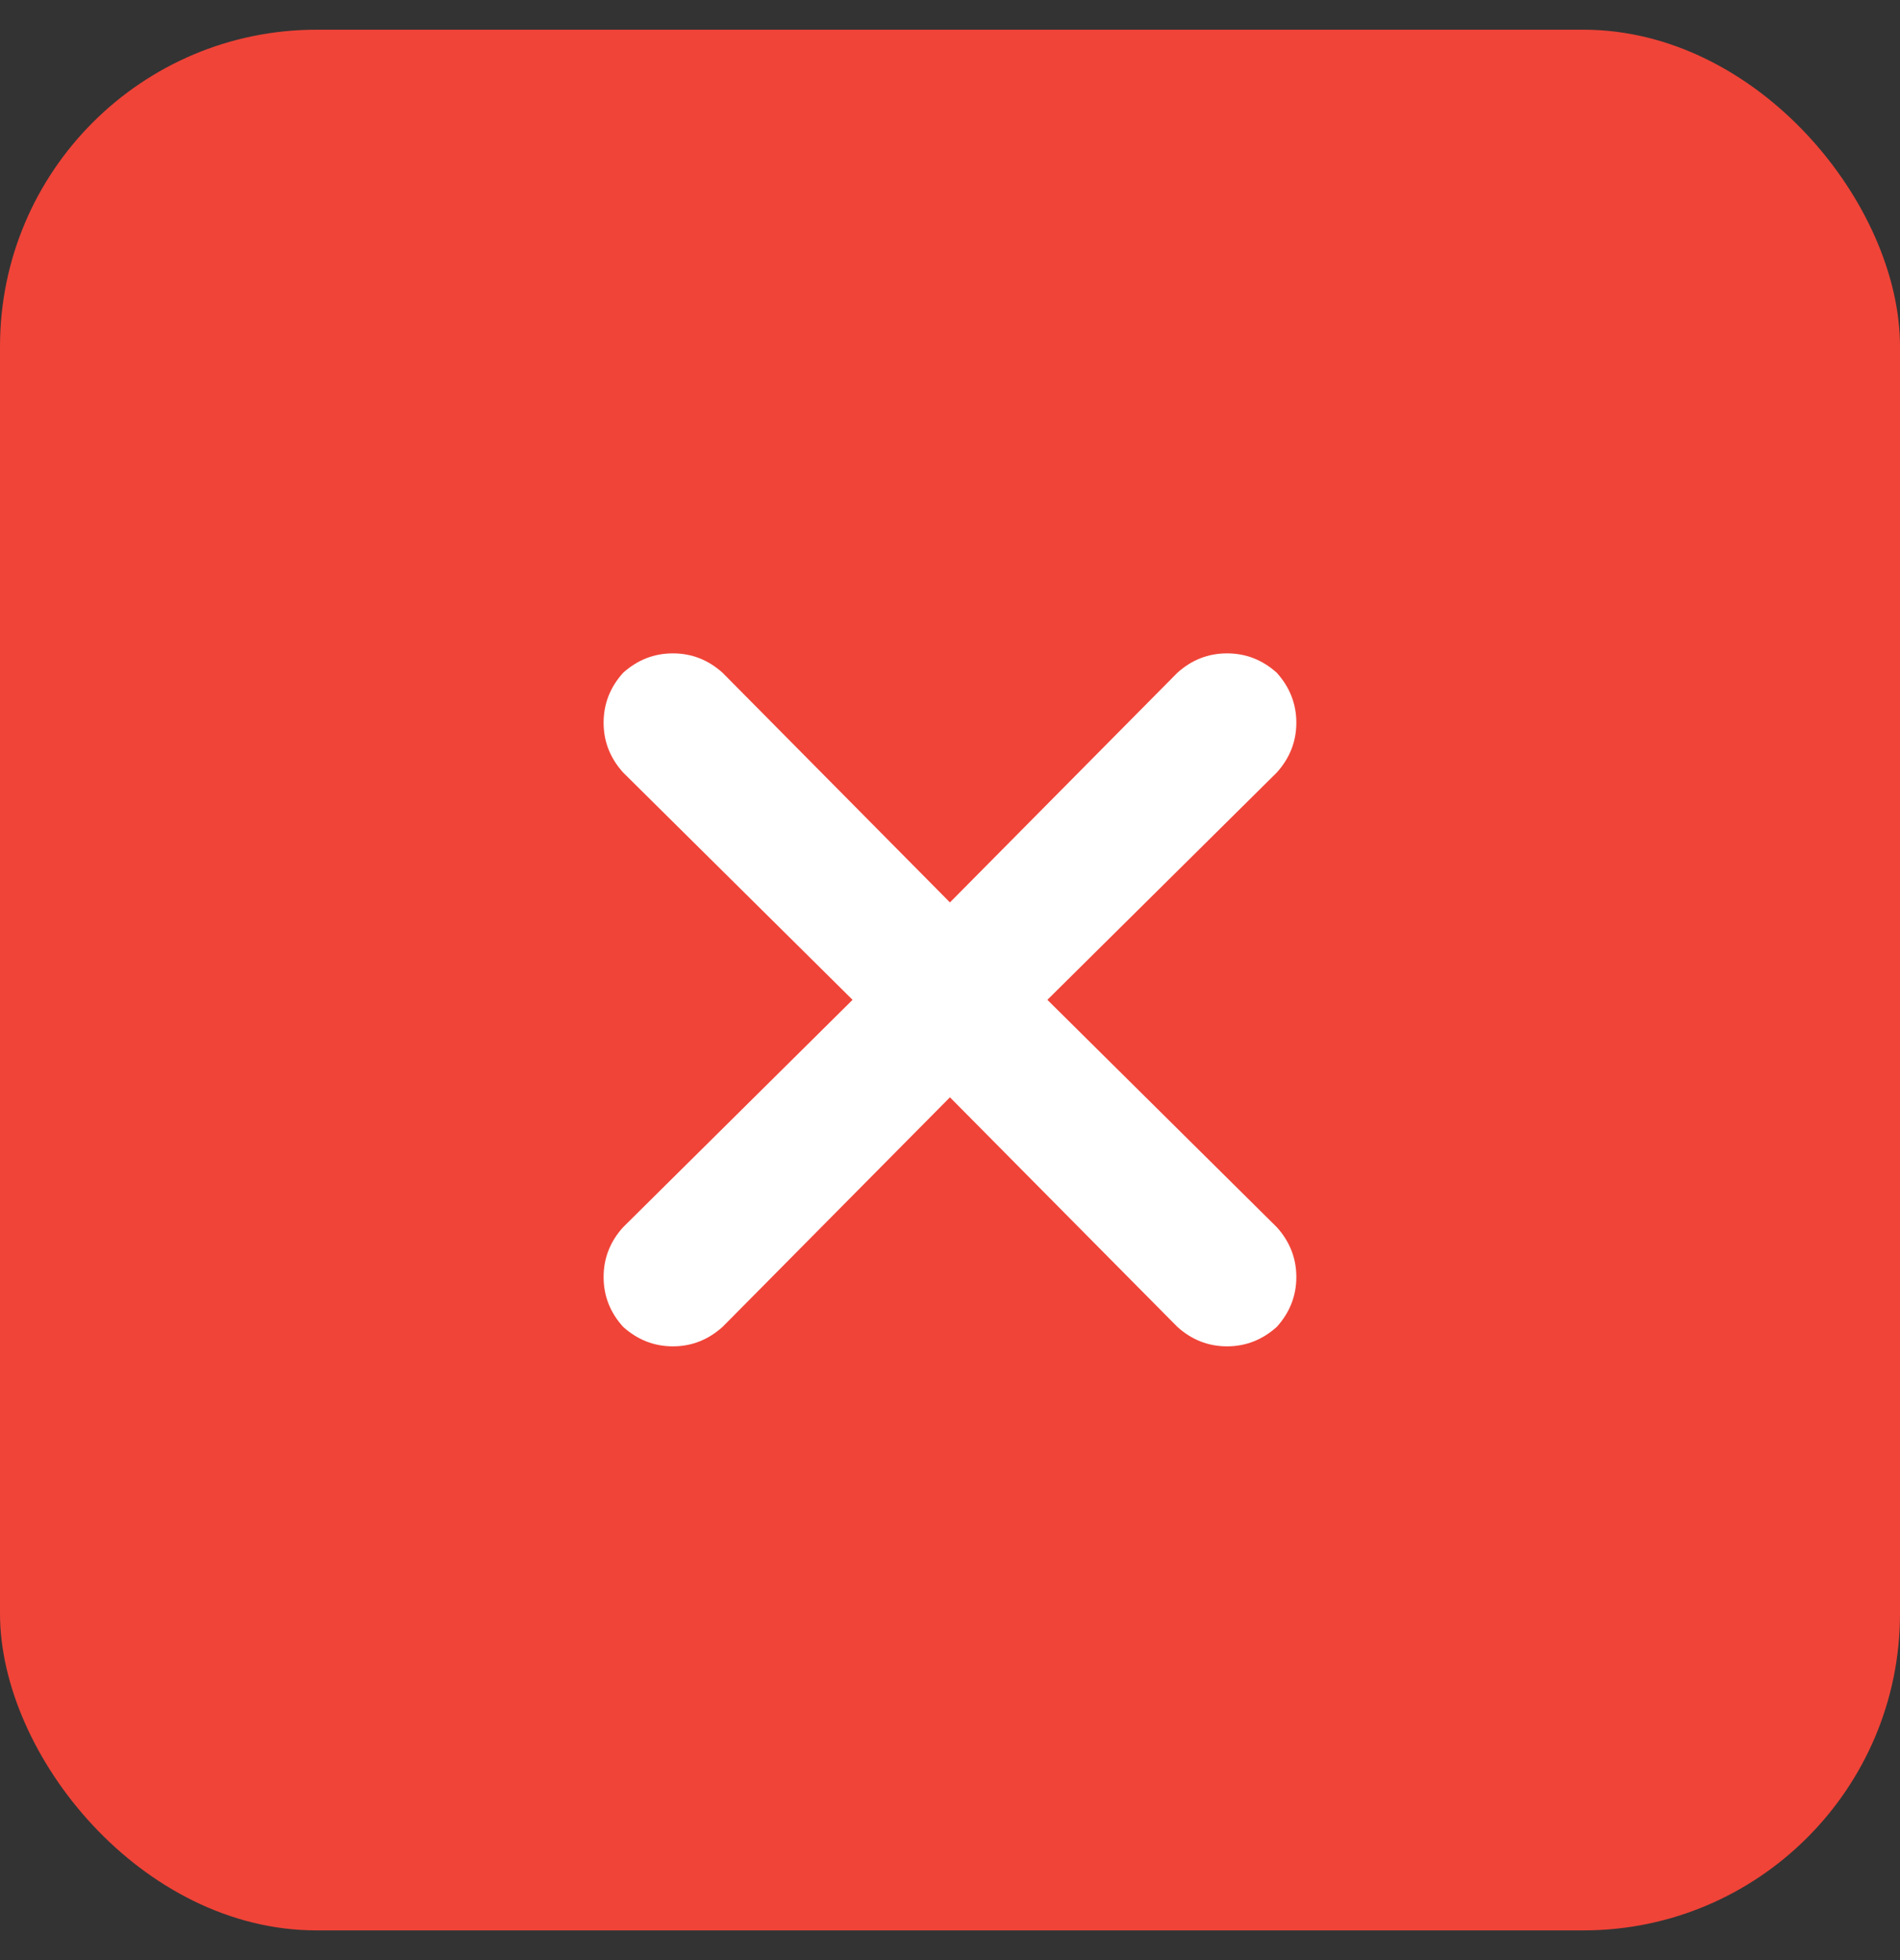
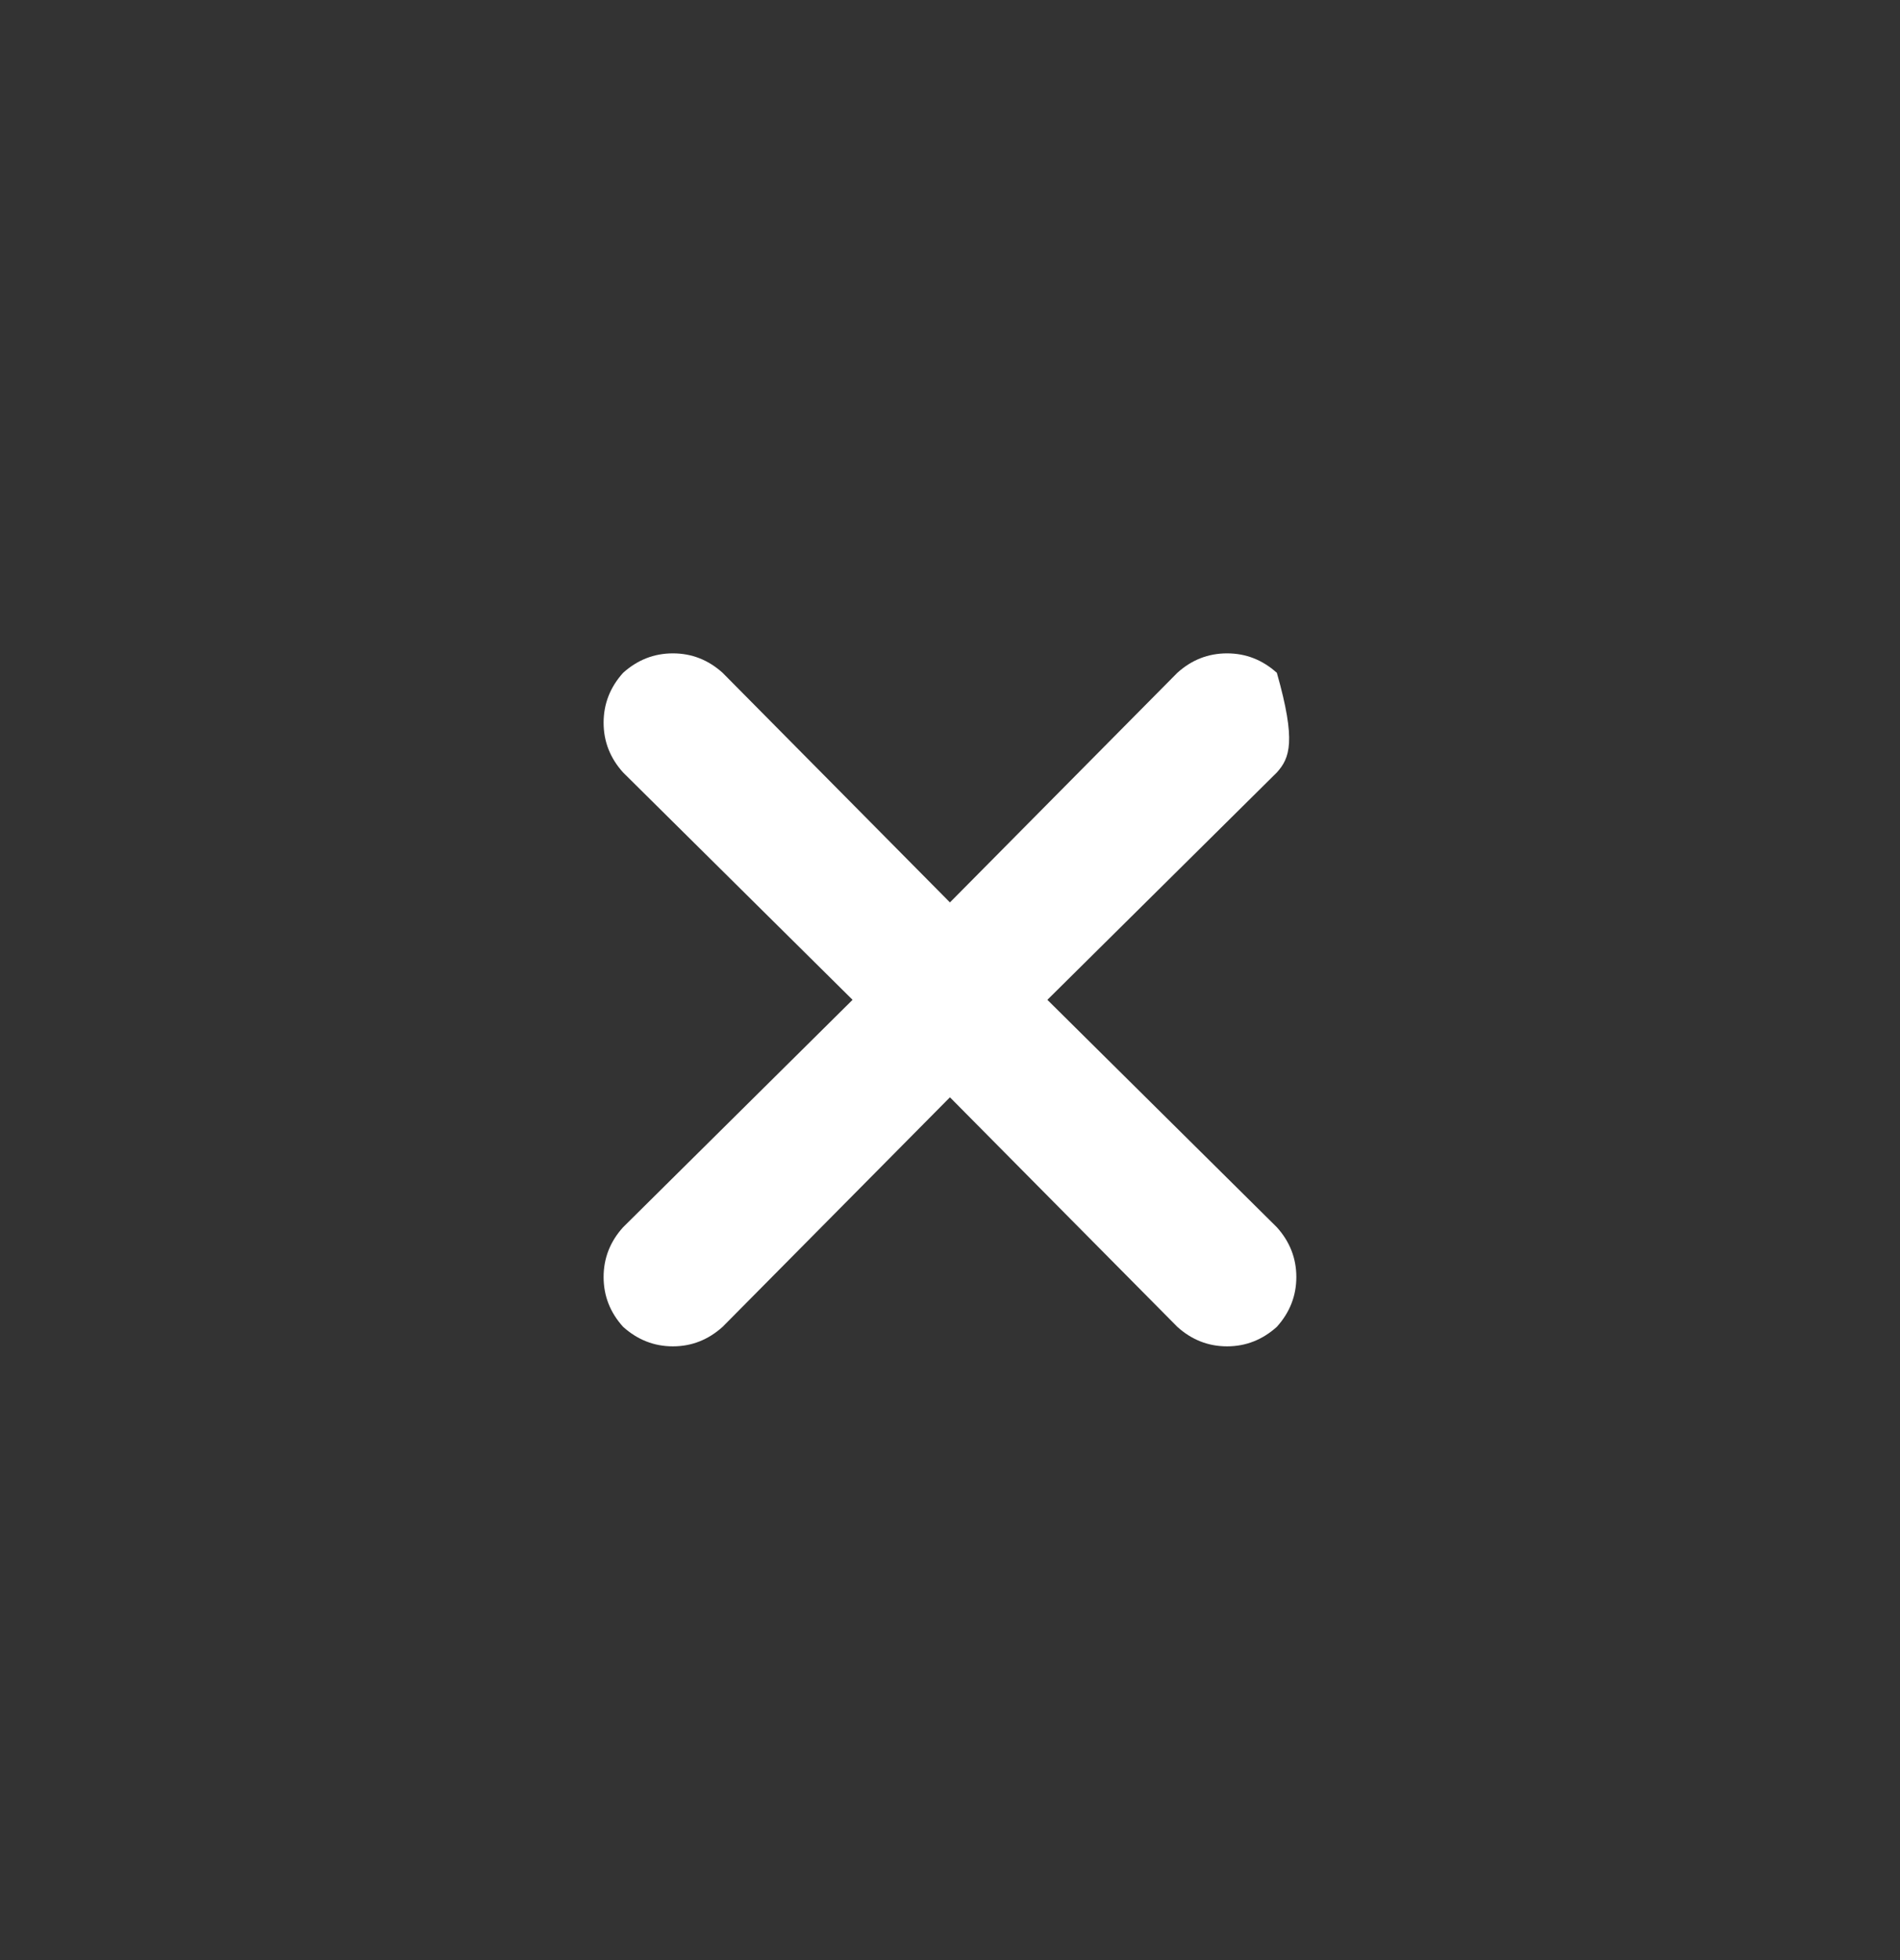
<svg xmlns="http://www.w3.org/2000/svg" width="32" height="33" viewBox="0 0 32 33" fill="none">
  <rect x="0" y="0" width="32" height="33" fill="#333333" stroke="none" />
-   <rect y="0.5" width="32" height="32" rx="5.333" fill="#F04438" />
-   <path d="M21.505 20.662C21.723 20.904 21.833 21.184 21.833 21.5C21.833 21.816 21.723 22.096 21.505 22.338C21.262 22.557 20.982 22.667 20.666 22.667C20.35 22.667 20.07 22.557 19.828 22.338L15.999 18.474L12.171 22.338C11.928 22.557 11.649 22.667 11.333 22.667C11.017 22.667 10.737 22.557 10.494 22.338C10.275 22.096 10.166 21.816 10.166 21.5C10.166 21.184 10.275 20.904 10.494 20.662L14.359 16.833L10.494 13.005C10.275 12.762 10.166 12.483 10.166 12.167C10.166 11.851 10.275 11.571 10.494 11.328C10.737 11.109 11.017 11 11.333 11C11.649 11 11.928 11.109 12.171 11.328L15.999 15.193L19.828 11.328C20.07 11.109 20.35 11 20.666 11C20.982 11 21.262 11.109 21.505 11.328C21.723 11.571 21.833 11.851 21.833 12.167C21.833 12.483 21.723 12.762 21.505 13.005L17.64 16.833L21.505 20.662Z" fill="white" />
+   <path d="M21.505 20.662C21.723 20.904 21.833 21.184 21.833 21.5C21.833 21.816 21.723 22.096 21.505 22.338C21.262 22.557 20.982 22.667 20.666 22.667C20.35 22.667 20.07 22.557 19.828 22.338L15.999 18.474L12.171 22.338C11.928 22.557 11.649 22.667 11.333 22.667C11.017 22.667 10.737 22.557 10.494 22.338C10.275 22.096 10.166 21.816 10.166 21.5C10.166 21.184 10.275 20.904 10.494 20.662L14.359 16.833L10.494 13.005C10.275 12.762 10.166 12.483 10.166 12.167C10.166 11.851 10.275 11.571 10.494 11.328C10.737 11.109 11.017 11 11.333 11C11.649 11 11.928 11.109 12.171 11.328L15.999 15.193L19.828 11.328C20.07 11.109 20.35 11 20.666 11C20.982 11 21.262 11.109 21.505 11.328C21.833 12.483 21.723 12.762 21.505 13.005L17.64 16.833L21.505 20.662Z" fill="white" />
</svg>